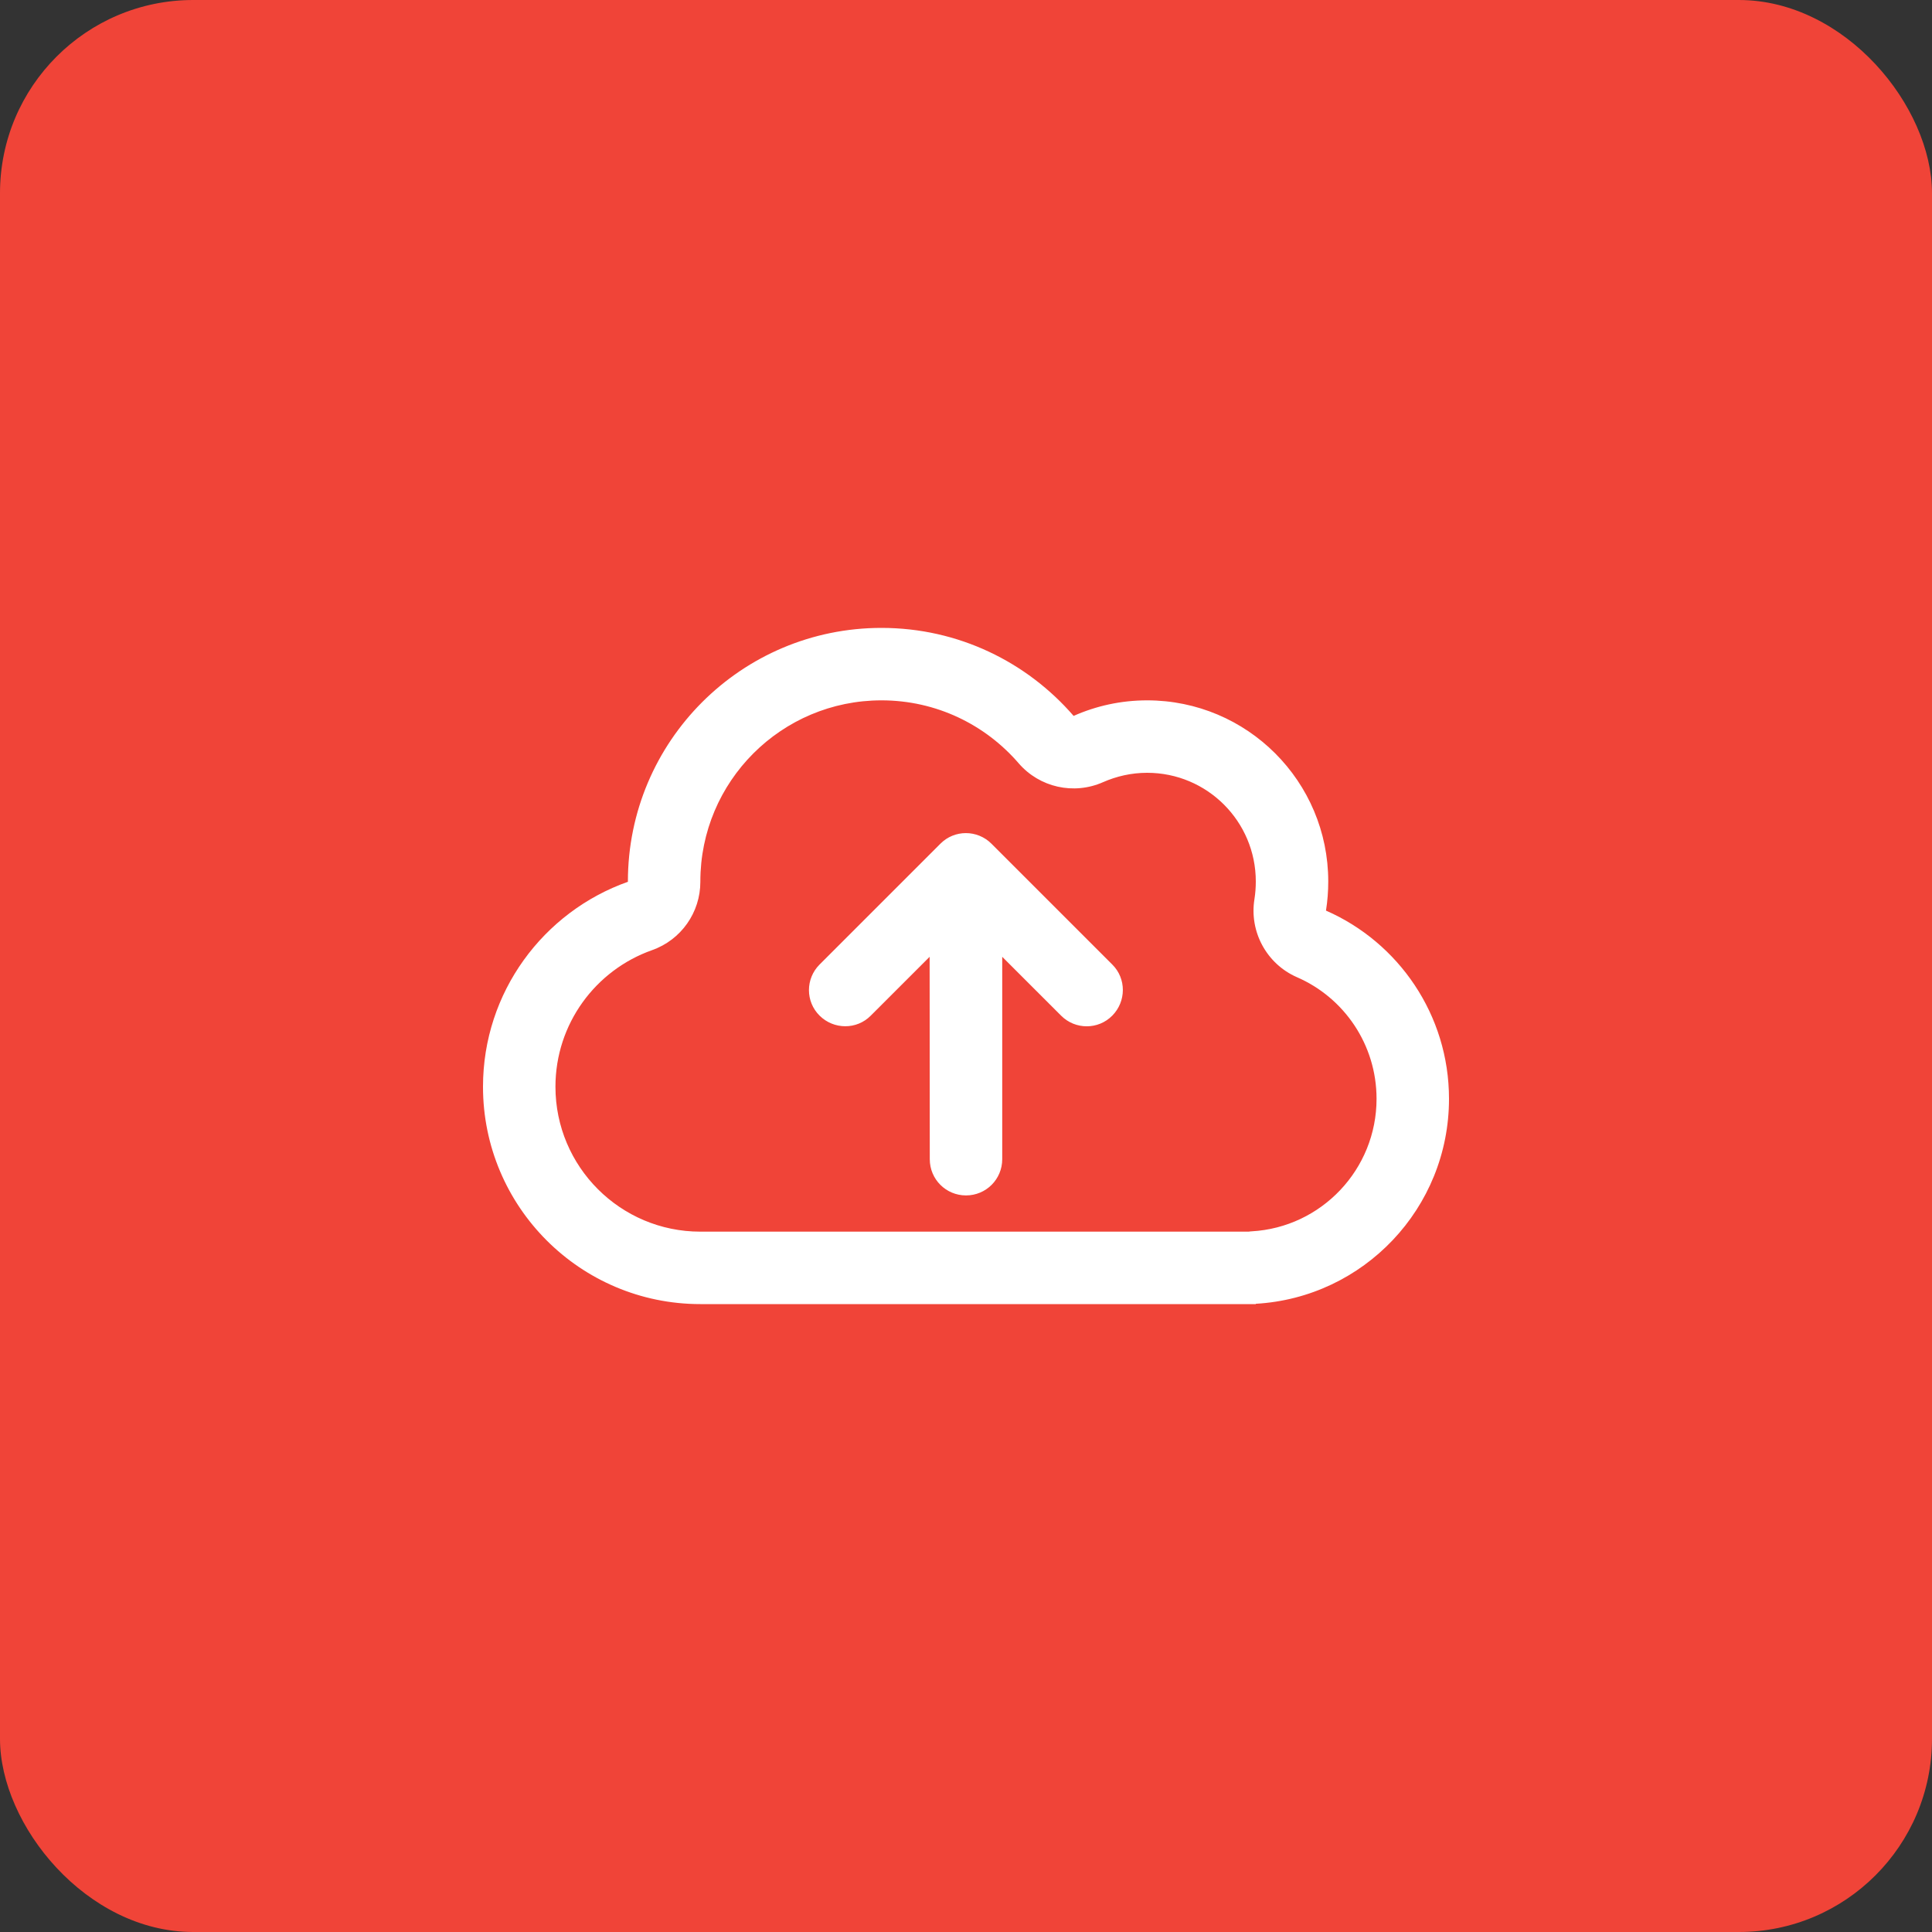
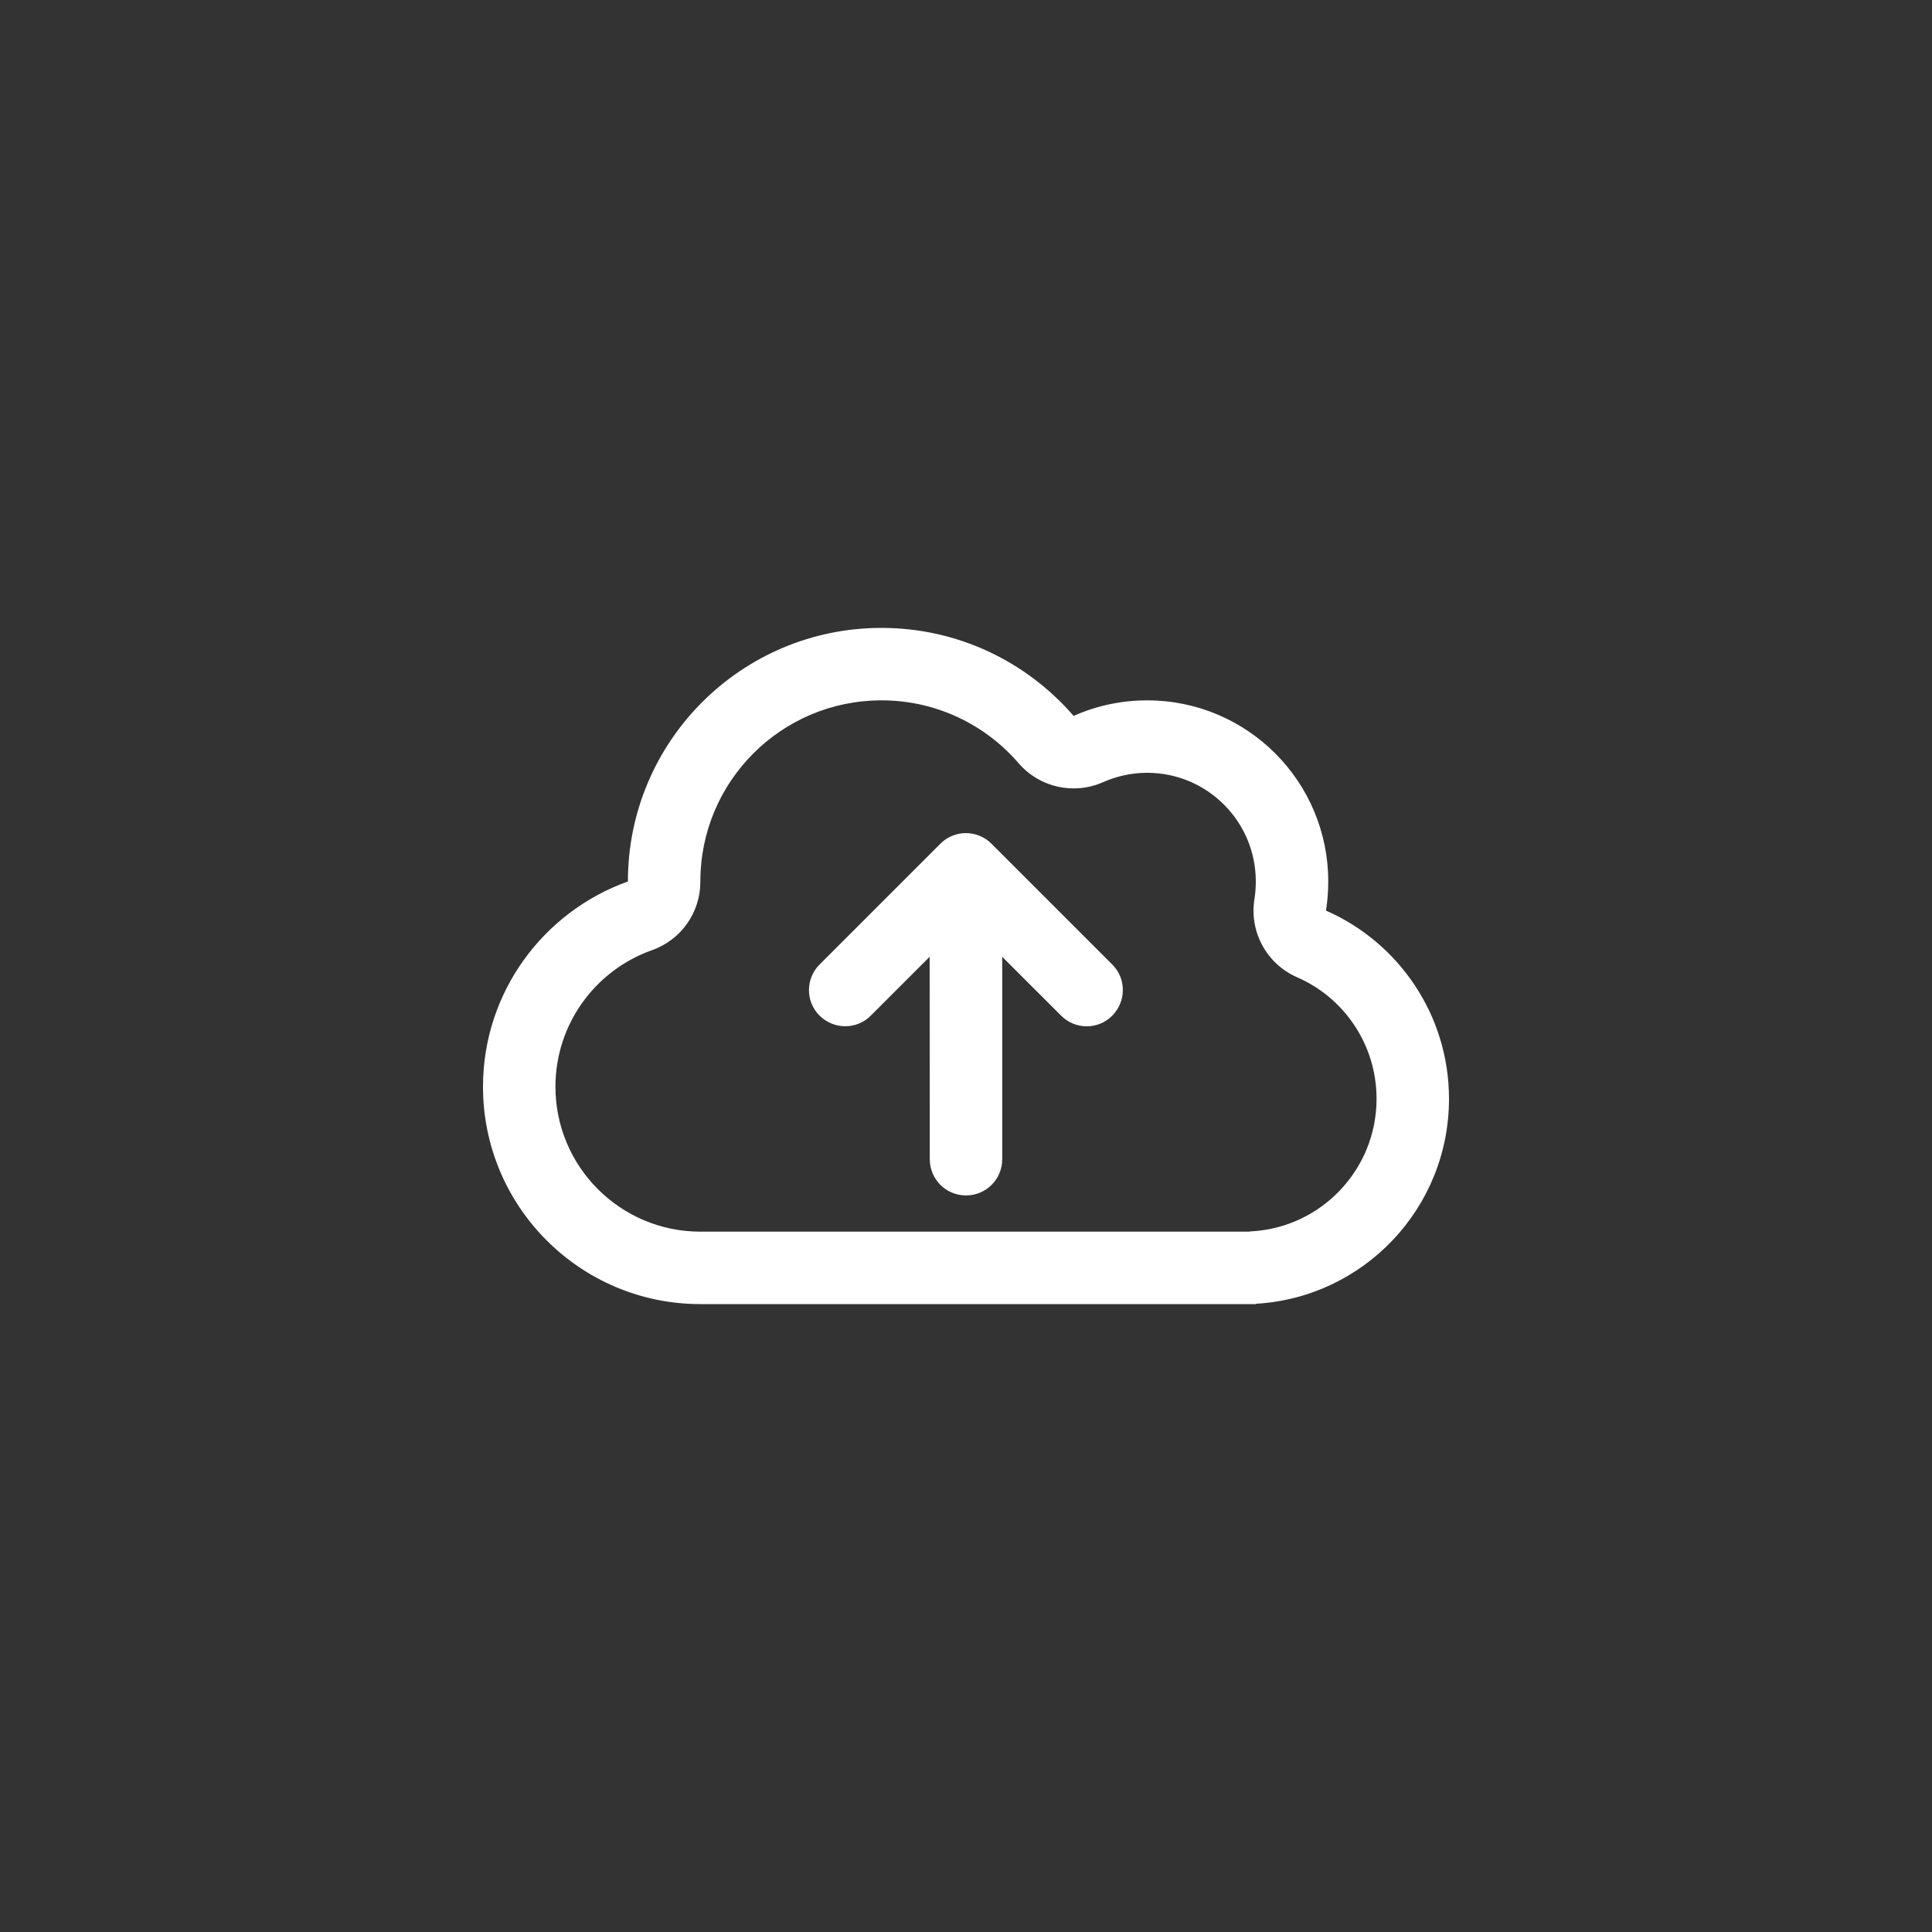
<svg xmlns="http://www.w3.org/2000/svg" width="80" height="80" viewBox="0 0 80 80" fill="none">
  <rect x="0" y="0" width="80" height="80" fill="#333333" stroke="none" />
-   <rect width="80" height="80" rx="8" fill="#F04438" />
-   <path d="M42.181 31.606C43.044 32.606 44.462 32.925 45.675 32.388C46.231 32.144 46.844 32 47.5 32C49.987 32 52 34.013 52 36.5C52 36.75 51.981 36.994 51.944 37.231C51.725 38.581 52.45 39.913 53.7 40.462C55.65 41.306 57 43.25 57 45.5C57 48.425 54.712 50.825 51.825 50.987C51.788 50.987 51.744 50.994 51.706 51H51.5H29C25.688 51 23 48.312 23 45C23 42.394 24.663 40.169 27 39.344C28.2 38.919 29 37.788 29 36.513V36.5C29 32.356 32.356 29 36.5 29C38.769 29 40.8 30.006 42.181 31.606ZM52 54V53.987C56.462 53.731 60 50.031 60 45.5C60 42.019 57.906 39.019 54.906 37.706C54.969 37.312 55 36.906 55 36.5C55 32.356 51.644 29 47.5 29C46.413 29 45.388 29.231 44.456 29.644C42.525 27.413 39.681 26 36.5 26C30.7 26 26 30.7 26 36.5V36.513C22.506 37.75 20 41.081 20 45C20 49.969 24.031 54 29 54H49H51.5H52ZM33.938 39.938C33.35 40.525 33.35 41.475 33.938 42.056C34.525 42.638 35.475 42.644 36.056 42.056L38.494 39.619L38.5 48C38.5 48.831 39.169 49.5 40 49.5C40.831 49.5 41.5 48.831 41.5 48V39.619L43.938 42.056C44.525 42.644 45.475 42.644 46.056 42.056C46.638 41.469 46.644 40.519 46.056 39.938L41.056 34.938C40.469 34.35 39.519 34.35 38.938 34.938L33.938 39.938Z" fill="white" />
+   <path d="M42.181 31.606C43.044 32.606 44.462 32.925 45.675 32.388C46.231 32.144 46.844 32 47.5 32C49.987 32 52 34.013 52 36.5C52 36.75 51.981 36.994 51.944 37.231C51.725 38.581 52.45 39.913 53.7 40.462C55.65 41.306 57 43.25 57 45.5C57 48.425 54.712 50.825 51.825 50.987C51.788 50.987 51.744 50.994 51.706 51H51.5H29C25.688 51 23 48.312 23 45C23 42.394 24.663 40.169 27 39.344C28.2 38.919 29 37.788 29 36.513V36.5C29 32.356 32.356 29 36.5 29C38.769 29 40.8 30.006 42.181 31.606ZM52 54V53.987C56.462 53.731 60 50.031 60 45.5C60 42.019 57.906 39.019 54.906 37.706C54.969 37.312 55 36.906 55 36.5C55 32.356 51.644 29 47.5 29C46.413 29 45.388 29.231 44.456 29.644C42.525 27.413 39.681 26 36.5 26C30.7 26 26 30.7 26 36.5C22.506 37.75 20 41.081 20 45C20 49.969 24.031 54 29 54H49H51.5H52ZM33.938 39.938C33.35 40.525 33.35 41.475 33.938 42.056C34.525 42.638 35.475 42.644 36.056 42.056L38.494 39.619L38.5 48C38.5 48.831 39.169 49.5 40 49.5C40.831 49.5 41.5 48.831 41.5 48V39.619L43.938 42.056C44.525 42.644 45.475 42.644 46.056 42.056C46.638 41.469 46.644 40.519 46.056 39.938L41.056 34.938C40.469 34.35 39.519 34.35 38.938 34.938L33.938 39.938Z" fill="white" />
</svg>